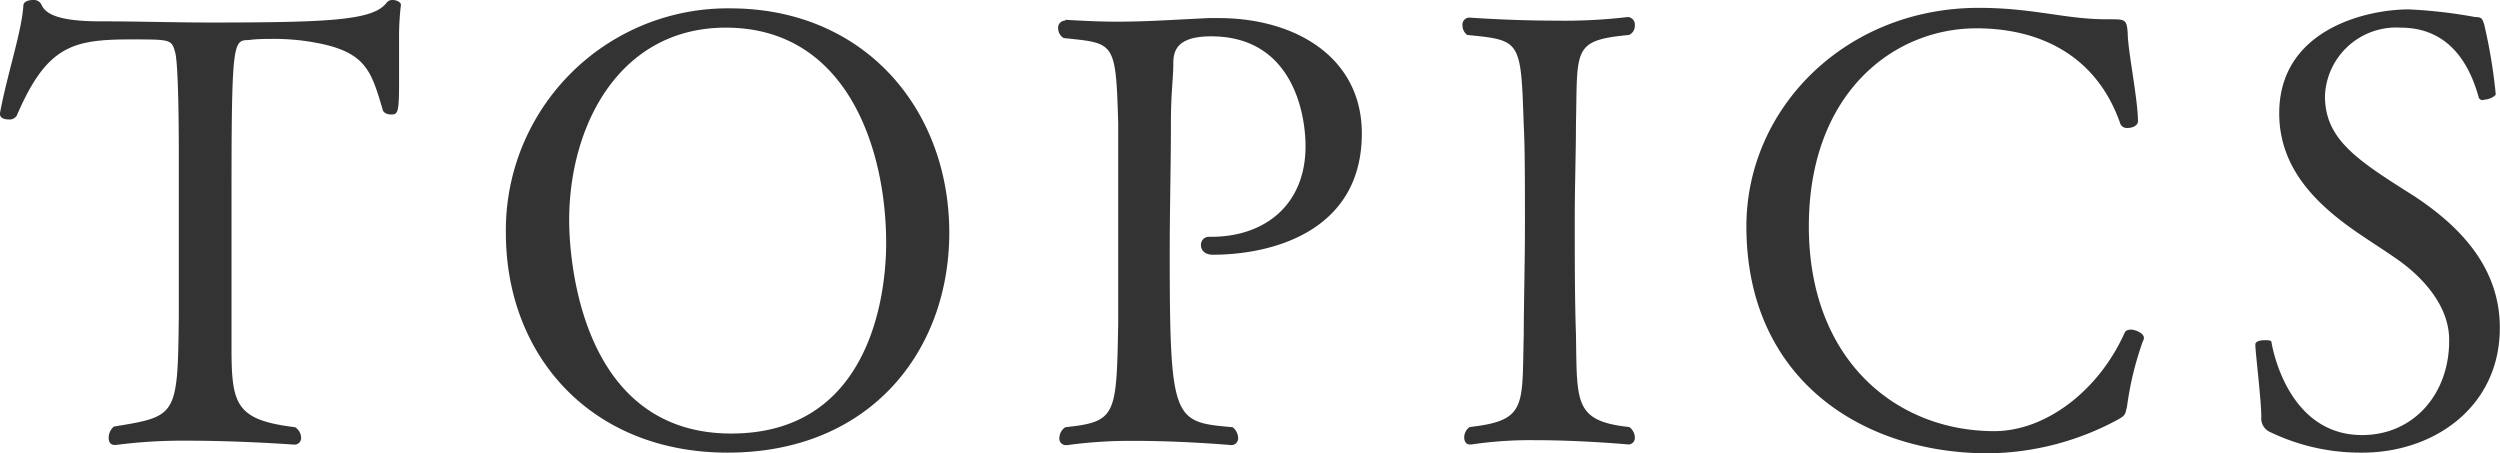
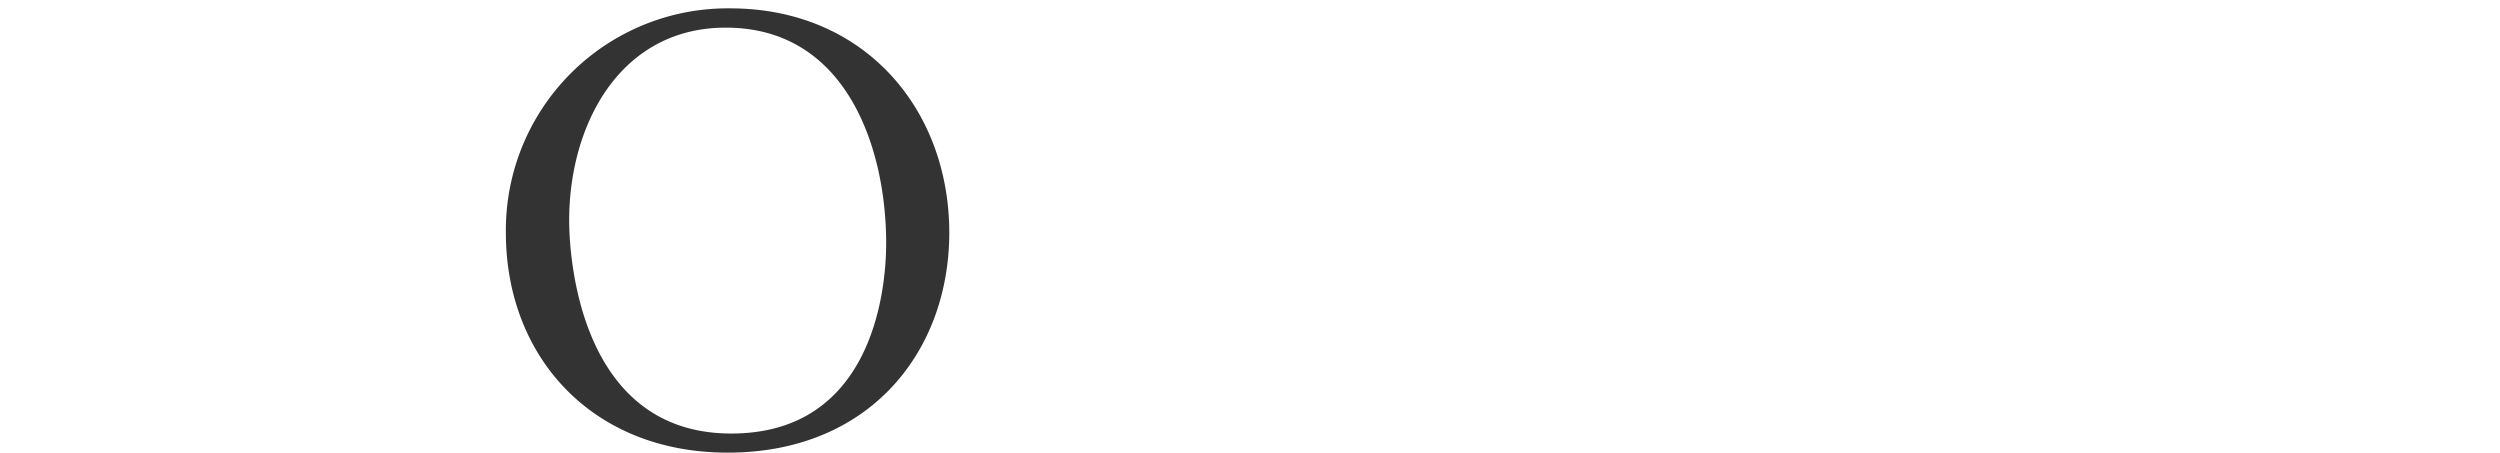
<svg xmlns="http://www.w3.org/2000/svg" id="layer" viewBox="0 0 146.53 26.57">
  <defs>
    <style>.cls-1{fill:#333;}</style>
  </defs>
  <title>top_tit_topics</title>
-   <path class="cls-1" d="M11.77,25.83a30.51,30.51,0,0,0-4.26.25H7.44c-.25,0-.35-.18-.35-.42A.85.85,0,0,1,7.4,25c3.69-.6,3.73-.6,3.8-6.37,0-1.62,0-3.55,0-5.35s0-3.48,0-4.61c0-.14,0-4.82-.21-5.59s-.25-.77-2.6-.77c-3.45,0-4.93.39-6.69,4.47A.5.5,0,0,1,1.21,7C1,7,.72,6.93.72,6.69V6.62C1.14,4.36,2,1.83,2.09.32c0-.21.28-.32.56-.32a.5.5,0,0,1,.49.25c.21.53.91,1,3.45,1,2.22,0,4.33.07,6.44.07,7.14,0,9.57-.14,10.35-1.16A.41.41,0,0,1,23.73,0c.25,0,.49.14.49.28v0a15.57,15.57,0,0,0-.11,2c0,.88,0,1.83,0,2.71,0,1.72-.11,1.72-.49,1.72-.21,0-.42-.11-.46-.25C22.43,4,22.15,2.89,18.52,2.39a13.63,13.63,0,0,0-1.58-.11c-.63,0-1.2,0-1.65.07-.91,0-1,.11-1,9.26,0,2.29,0,5.1,0,7.07v1.72c0,3.31.25,4.22,3.73,4.64a.78.78,0,0,1,.35.6.39.39,0,0,1-.42.42S14.86,25.83,11.77,25.83Z" transform="translate(-0.72)" />
  <path class="cls-1" d="M43.37,26.53c-8,0-13-5.67-13-12.88A13,13,0,0,1,43.51.49c7.88,0,12.85,5.91,12.85,13.16C56.35,20.59,51.71,26.53,43.37,26.53Zm9.29-12.28c0-5.52-2.29-12.63-9.4-12.63-6.19,0-9.18,5.67-9.18,11.3,0,.67,0,12.49,9.5,12.49C51.71,25.41,52.66,17.31,52.66,14.25Z" transform="translate(-0.72)" />
-   <path class="cls-1" d="M63.18,1.16c1.13.07,2.11.11,3,.11,1.76,0,3.27-.11,5.38-.21h.6c4.47,0,8.38,2.29,8.38,6.76,0,5.77-5.31,7.11-8.73,7.11-.49,0-.7-.28-.7-.56a.47.47,0,0,1,.42-.49h.18c3.13,0,5.53-1.86,5.53-5.31,0-2-.81-6.44-5.53-6.44-2.08,0-2.22.91-2.22,1.62,0,.88-.14,1.62-.14,3.48,0,2.43-.07,5.07-.07,7.5,0,10,.21,10,3.69,10.31a.85.85,0,0,1,.32.63.4.4,0,0,1-.39.42s-2.78-.25-5.63-.25a27.36,27.36,0,0,0-4,.25h-.07a.38.38,0,0,1-.39-.42.79.79,0,0,1,.35-.63c3-.32,3-.67,3.1-6.09,0-1.37,0-4.36,0-7.07,0-2,0-3.77,0-4.65-.14-4.86-.21-4.68-3.2-5a.68.68,0,0,1-.32-.56.41.41,0,0,1,.39-.46Z" transform="translate(-0.72)" />
-   <path class="cls-1" d="M96.15,1a.44.44,0,0,1,.39.49.57.57,0,0,1-.35.56c-3.34.32-3,.81-3.1,5.24,0,1.65-.07,3.59-.07,5.53,0,2.36,0,4.75.07,6.76.07,4-.14,5.1,3.13,5.45a.79.79,0,0,1,.32.6.38.38,0,0,1-.39.42s-2.71-.25-5.45-.25a23.66,23.66,0,0,0-3.73.25h-.11c-.21,0-.32-.18-.32-.42a.74.74,0,0,1,.32-.6c3.38-.39,3.06-1.2,3.17-5.42,0-1.69.07-4.12.07-6.44s0-4.57-.07-5.81c-.17-5-.14-5-3.31-5.31a.68.68,0,0,1-.28-.56.41.41,0,0,1,.39-.46s2.43.18,5.1.18A31.39,31.39,0,0,0,96.11,1Z" transform="translate(-0.72)" />
-   <path class="cls-1" d="M117.26,26.57c-7.46,0-14.18-4.4-14.18-13.3,0-6.93,5.81-12.81,13.62-12.81,3.2,0,5.07.67,7.49.67h.18c.91,0,1,0,1.06.81,0,1,.6,3.87.6,5.17,0,.25-.32.39-.6.39a.43.43,0,0,1-.42-.21c-1.37-4-4.68-5.63-8.45-5.63-4.86,0-9.82,3.8-9.82,11.61s5.1,12,10.87,12c3,0,6.12-2.36,7.64-5.77.07-.14.21-.18.39-.18s.74.18.74.49a.51.51,0,0,1-.07.21,18.63,18.63,0,0,0-.92,3.8c-.11.49-.11.53-.53.77A16.28,16.28,0,0,1,117.26,26.57Z" transform="translate(-0.72)" />
-   <path class="cls-1" d="M147.24,19.21c0,4.65-3.87,7.32-8.06,7.32a12.21,12.21,0,0,1-5.39-1.2.87.87,0,0,1-.53-.88c0-1-.35-3.8-.35-4.26,0-.18.28-.25.53-.25s.42,0,.42.14c.07.42,1,5.42,5.31,5.42,3,0,5.1-2.39,5.1-5.52v-.07c0-2-1.58-3.73-3.2-4.82-.6-.42-1.27-.84-1.9-1.27-2.53-1.69-4.86-3.84-4.86-7.18,0-4.89,5.07-6.09,7.6-6.09A28.79,28.79,0,0,1,145.8,1c.35,0,.42.07.53.46A31,31,0,0,1,147,5.52c0,.11-.39.32-.67.32A.23.23,0,0,1,146,5.7c-.67-2.43-2.08-4.08-4.58-4.08a4.18,4.18,0,0,0-4.43,4c0,2.57,1.9,3.77,5.24,5.88C144.74,13.16,147.24,15.55,147.24,19.21Z" transform="translate(-0.72)" />
</svg>